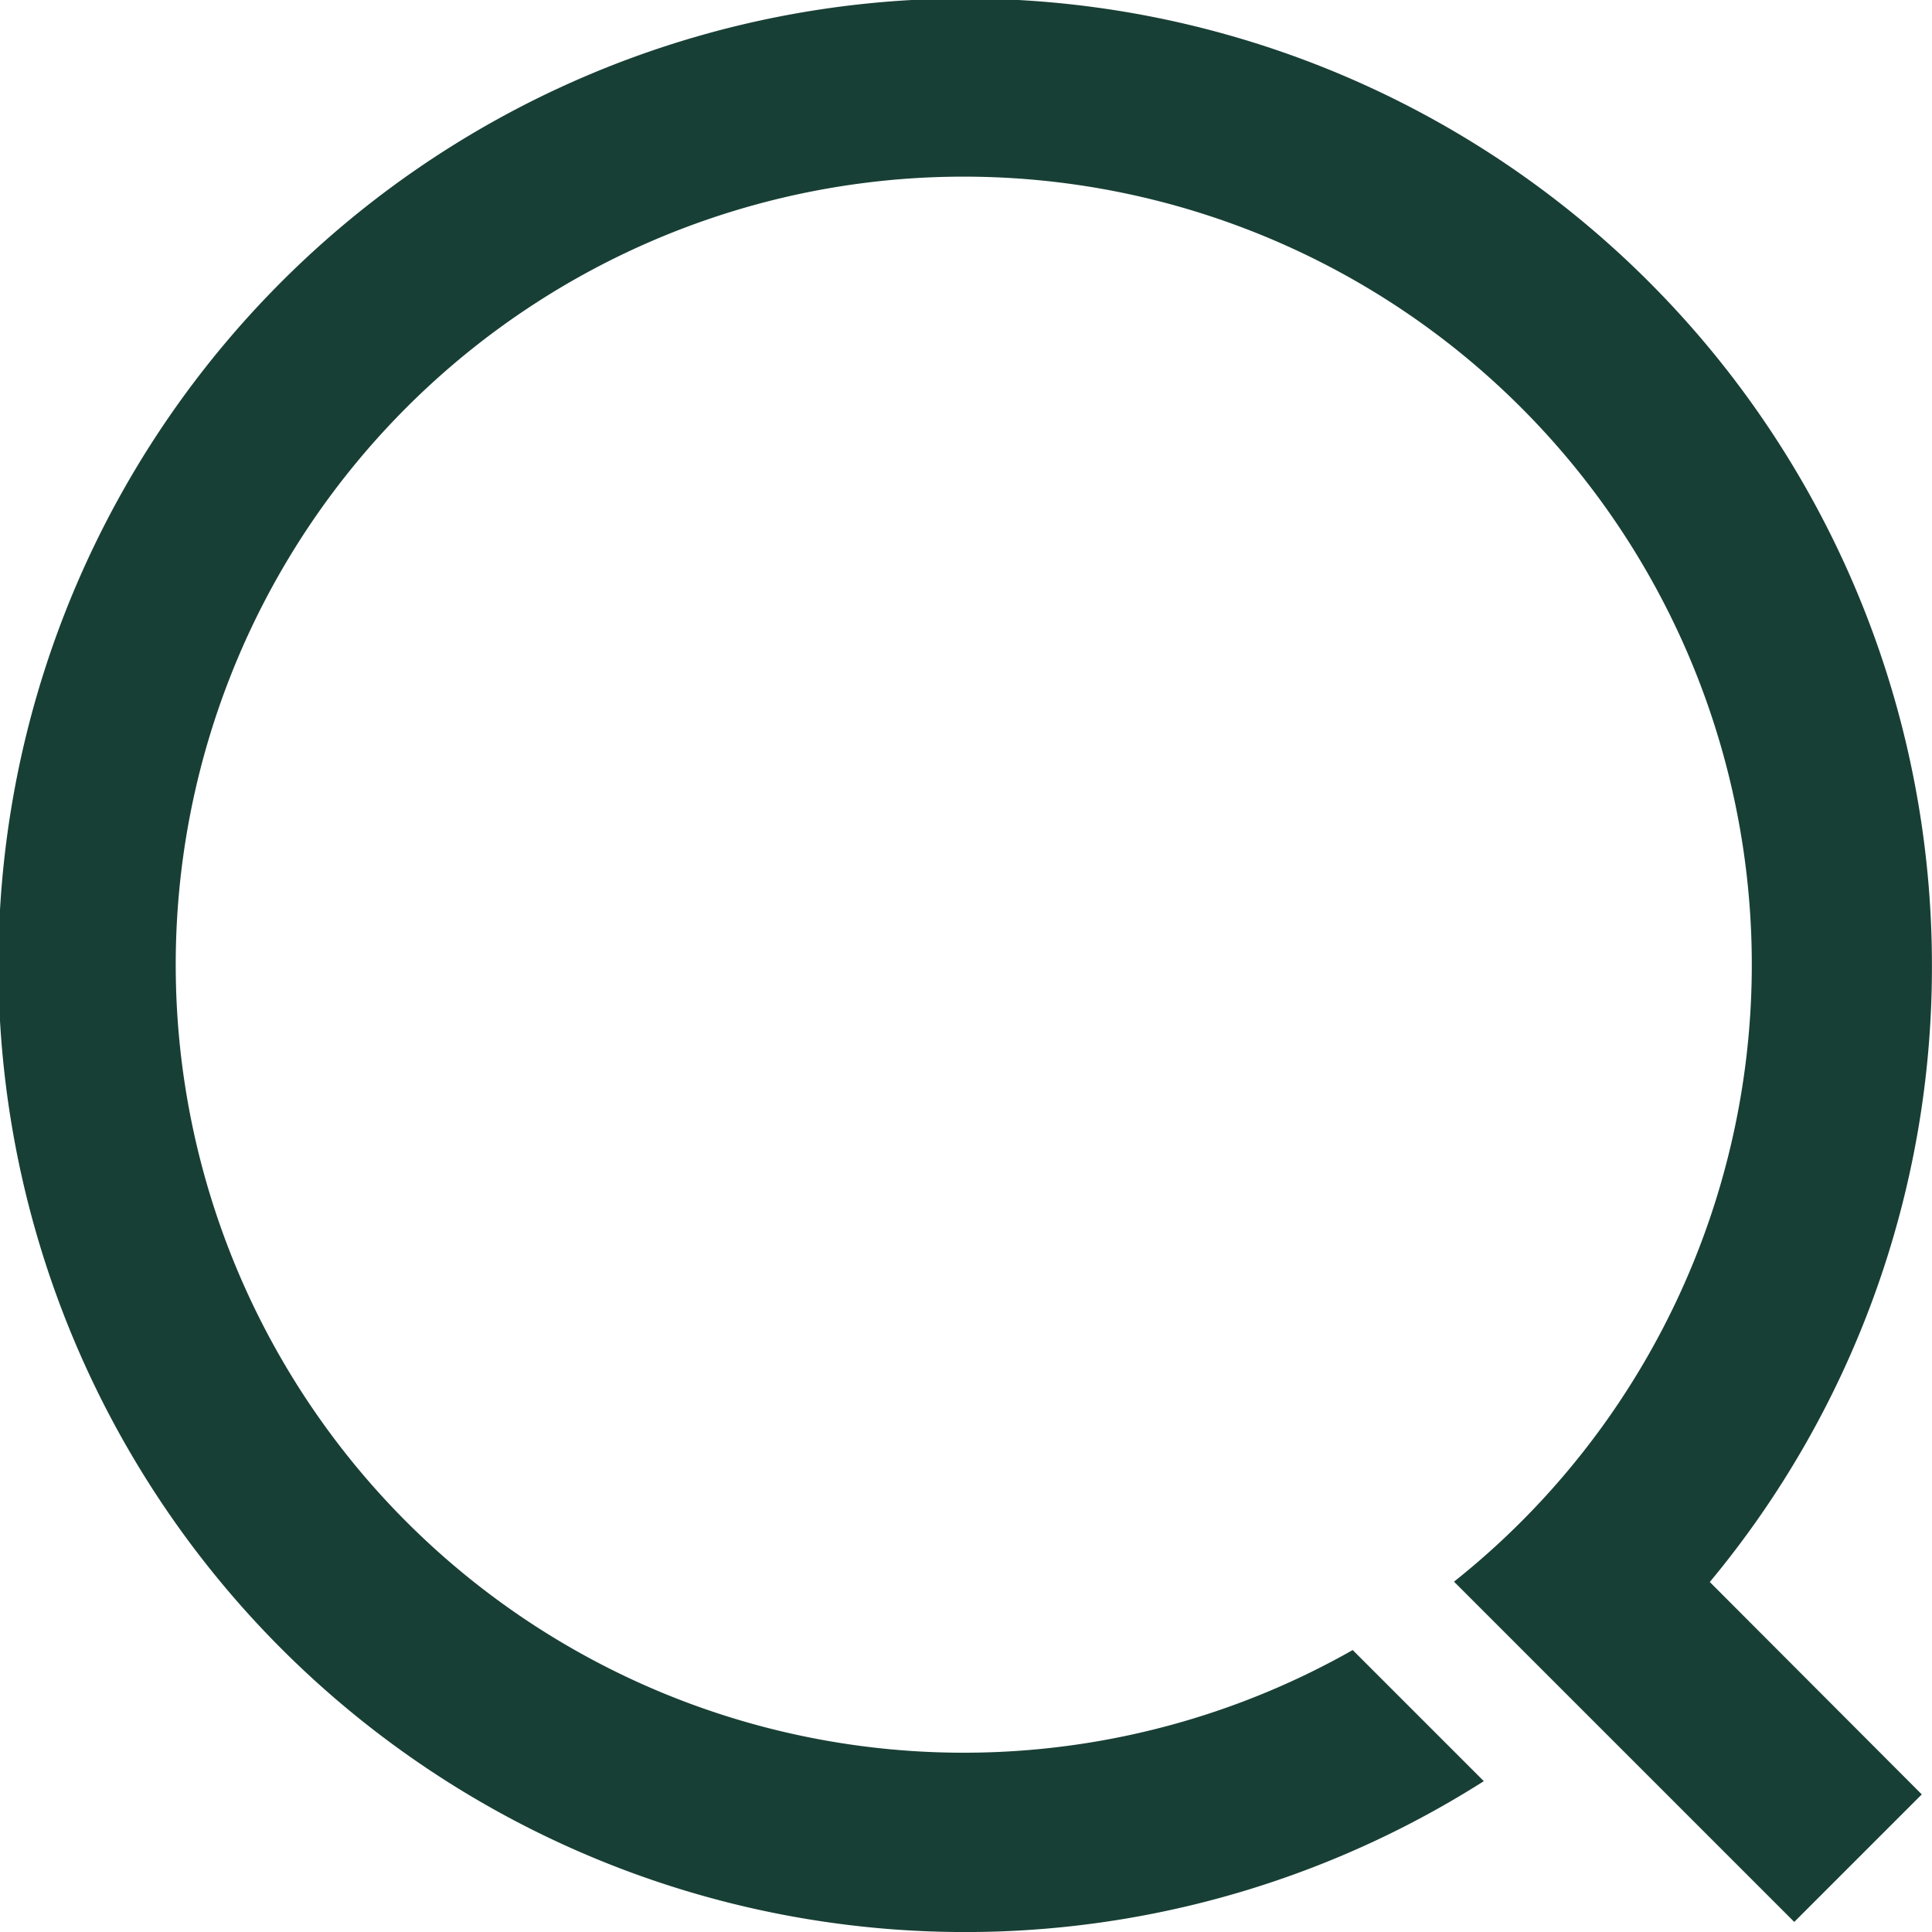
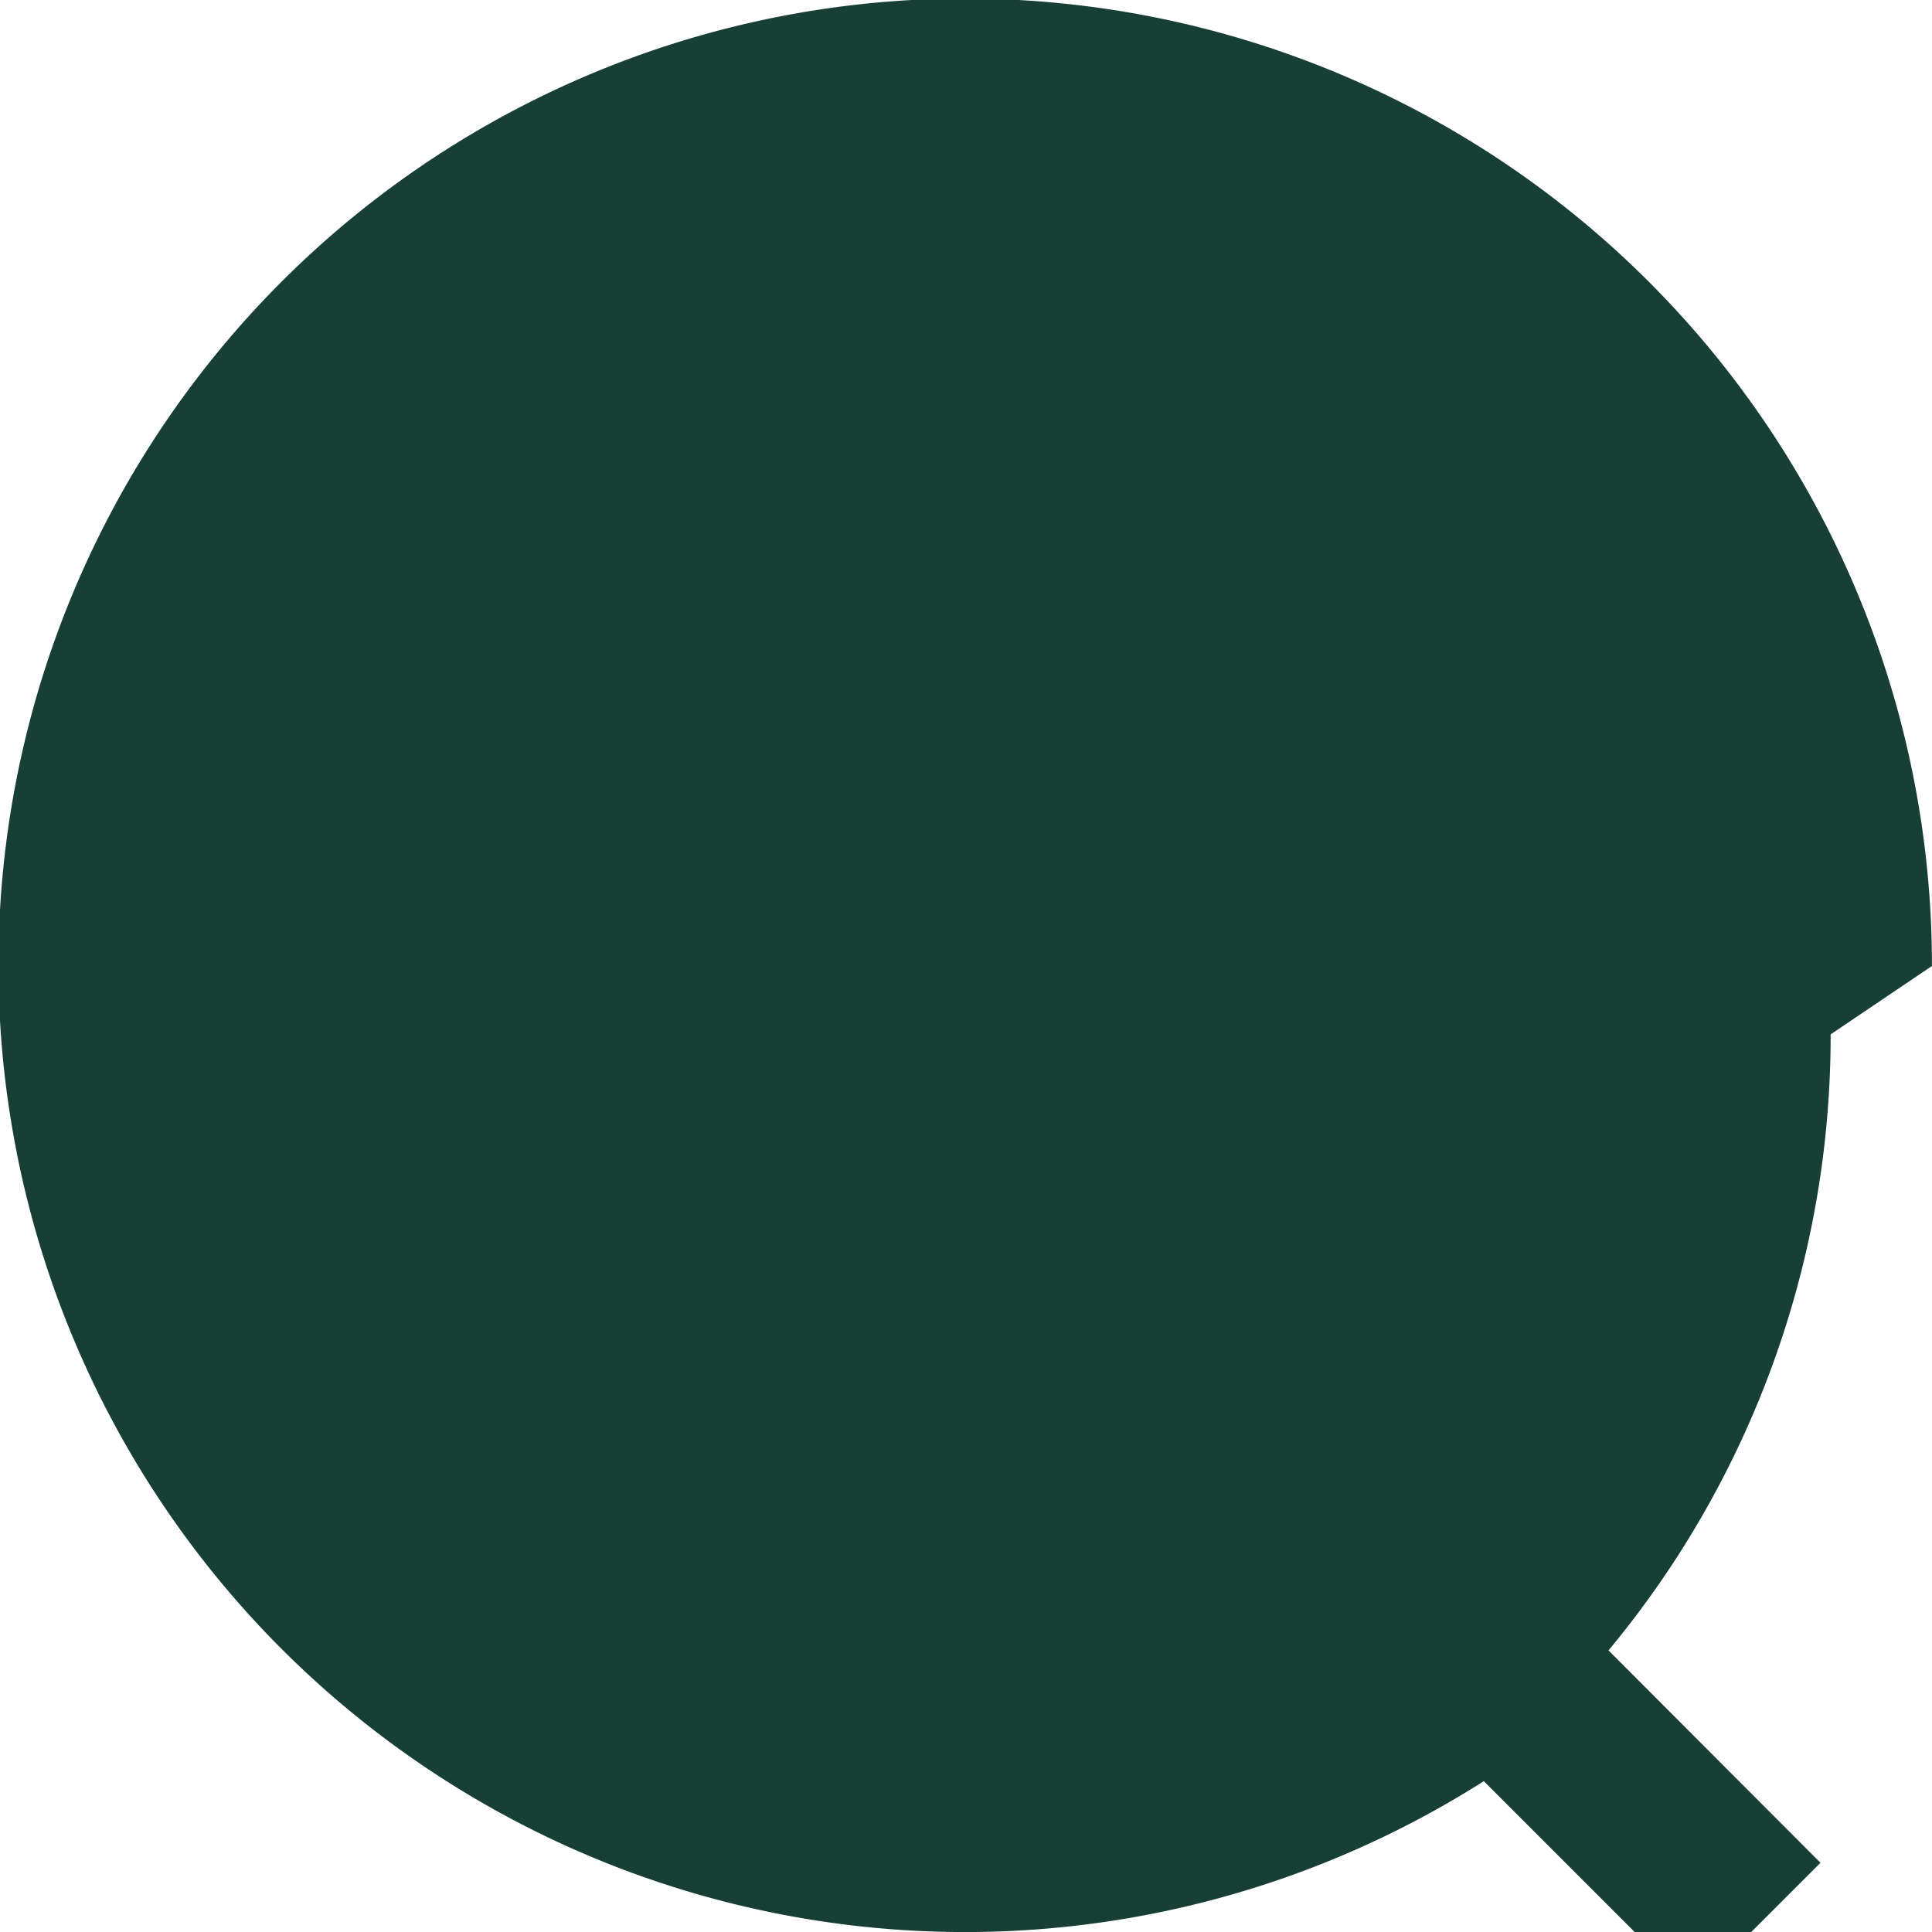
<svg xmlns="http://www.w3.org/2000/svg" width="27.998" height="27.998">
-   <path data-name="Path 2973" d="M27.997 13.999a14.01 14.01 0 10-6.494 11.813l-1.9-1.9a11.42 11.42 0 111.468-.991l4.931 4.931 1.848-1.848-3.072-3.078a13.935 13.935 0 003.219-8.927z" fill="#183f35" />
+   <path data-name="Path 2973" d="M27.997 13.999a14.01 14.01 0 10-6.494 11.813l-1.9-1.9l4.931 4.931 1.848-1.848-3.072-3.078a13.935 13.935 0 003.219-8.927z" fill="#183f35" />
</svg>